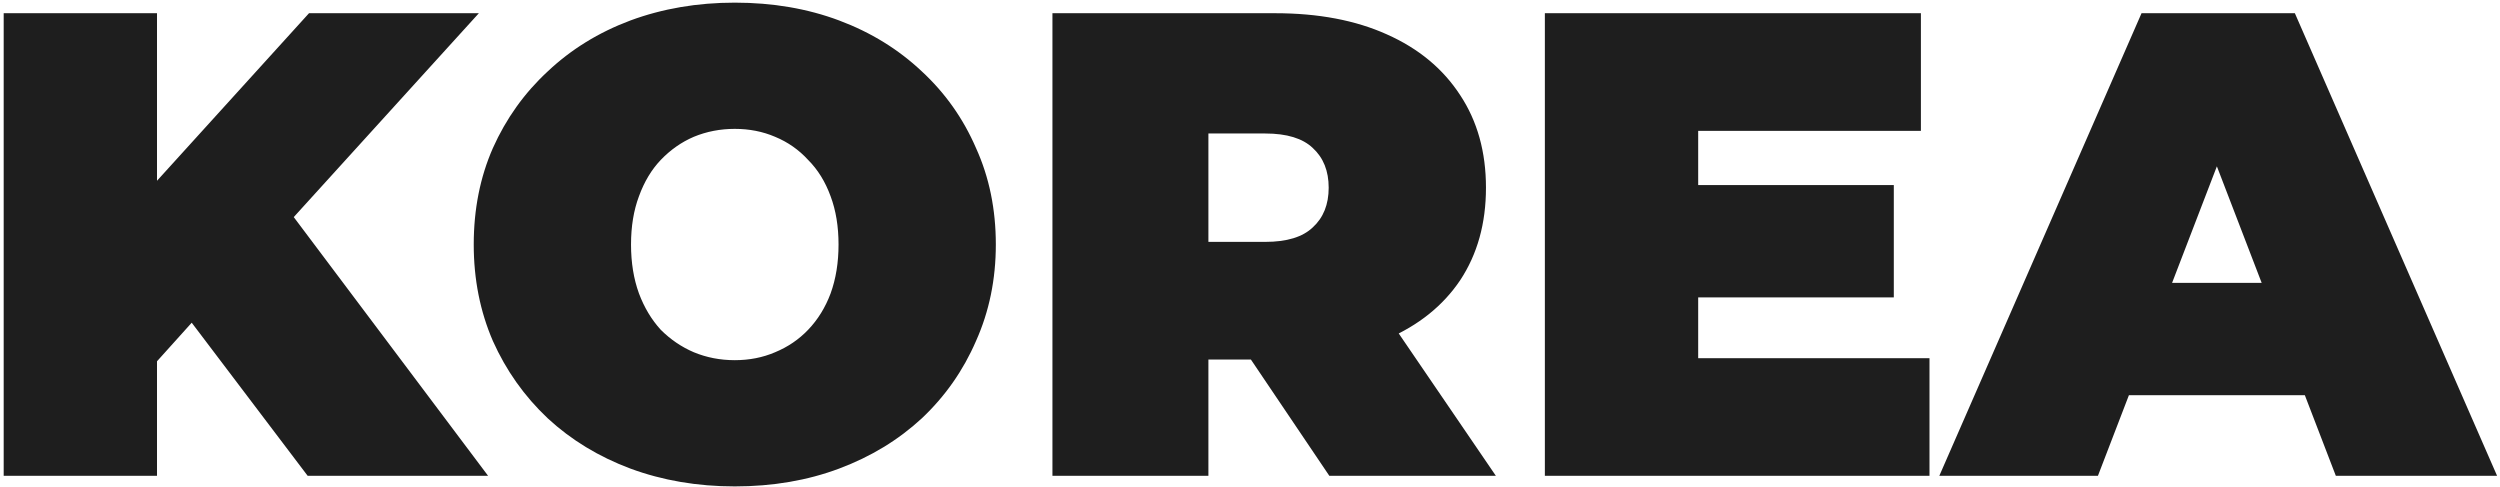
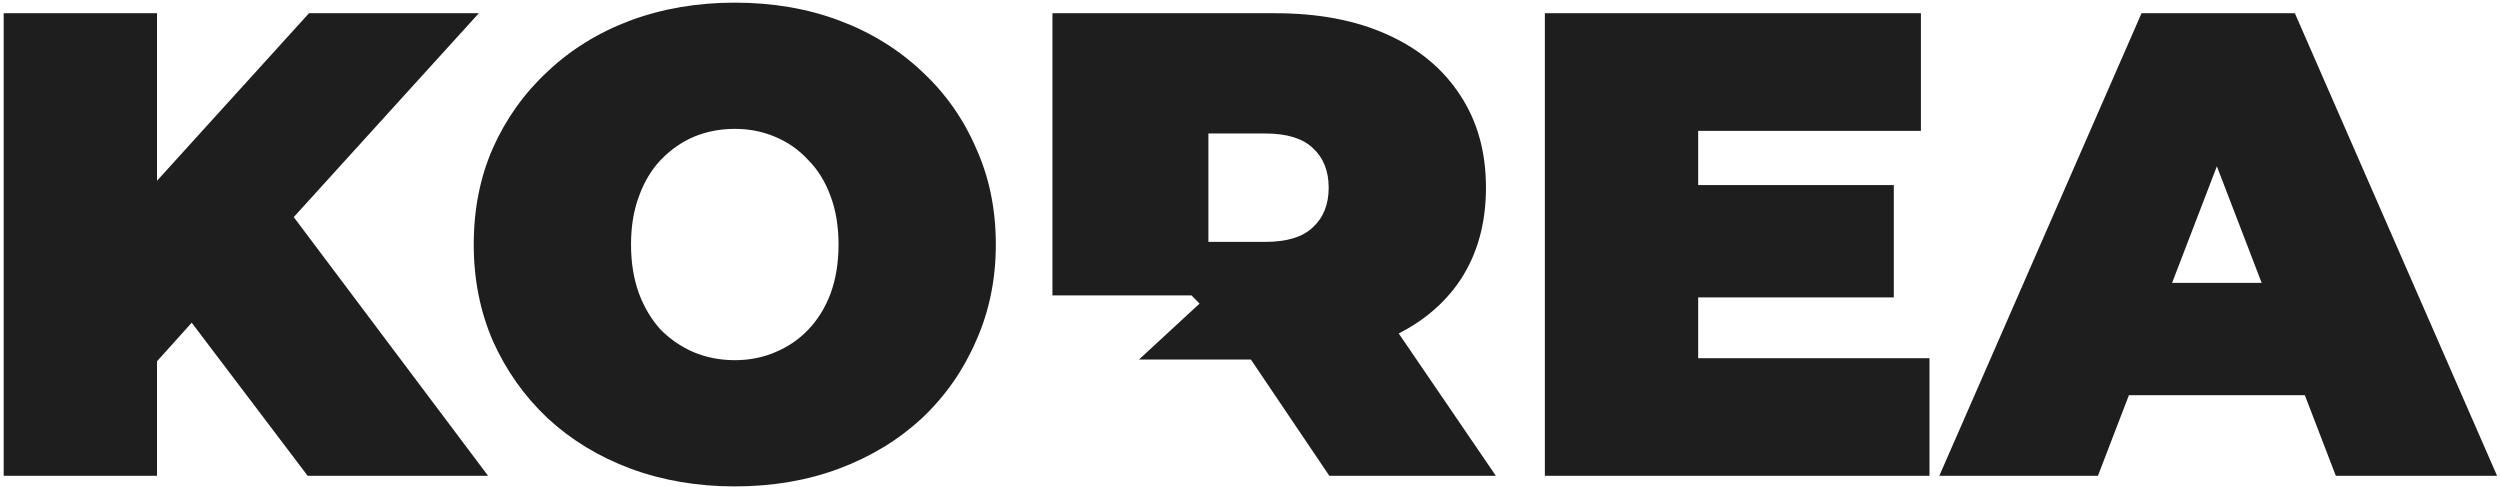
<svg xmlns="http://www.w3.org/2000/svg" width="662" height="129" viewBox="0 0 662 129" fill="none">
-   <path d="M37.9 99.75L35.625 54.425L81.825 3.5H126.8L75 60.55L52.075 84L37.9 99.75ZM0.975 126V3.5H41.575V126H0.975ZM81.475 126L45.425 78.4L72.2 50.05L129.25 126H81.475ZM194.57 128.8C184.653 128.8 175.437 127.225 166.92 124.075C158.52 120.925 151.228 116.492 145.045 110.775C138.862 104.942 134.02 98.117 130.52 90.3C127.137 82.483 125.445 73.967 125.445 64.75C125.445 55.417 127.137 46.9 130.52 39.2C134.02 31.383 138.862 24.617 145.045 18.9C151.228 13.067 158.52 8.575 166.92 5.425C175.437 2.275 184.653 0.7 194.57 0.7C204.603 0.7 213.82 2.275 222.22 5.425C230.62 8.575 237.912 13.067 244.095 18.9C250.278 24.617 255.062 31.383 258.445 39.2C261.945 46.9 263.695 55.417 263.695 64.75C263.695 73.967 261.945 82.483 258.445 90.3C255.062 98.117 250.278 104.942 244.095 110.775C237.912 116.492 230.62 120.925 222.22 124.075C213.82 127.225 204.603 128.8 194.57 128.8ZM194.57 95.375C198.42 95.375 201.978 94.675 205.245 93.275C208.628 91.875 211.545 89.892 213.995 87.325C216.562 84.642 218.545 81.433 219.945 77.7C221.345 73.85 222.045 69.533 222.045 64.75C222.045 59.967 221.345 55.708 219.945 51.975C218.545 48.125 216.562 44.917 213.995 42.35C211.545 39.667 208.628 37.625 205.245 36.225C201.978 34.825 198.42 34.125 194.57 34.125C190.72 34.125 187.103 34.825 183.72 36.225C180.453 37.625 177.537 39.667 174.97 42.35C172.52 44.917 170.595 48.125 169.195 51.975C167.795 55.708 167.095 59.967 167.095 64.75C167.095 69.533 167.795 73.85 169.195 77.7C170.595 81.433 172.52 84.642 174.97 87.325C177.537 89.892 180.453 91.875 183.72 93.275C187.103 94.675 190.72 95.375 194.57 95.375ZM278.685 126V3.5H337.66C349.093 3.5 358.952 5.367 367.235 9.1C375.635 12.833 382.11 18.2 386.66 25.2C391.21 32.083 393.485 40.25 393.485 49.7C393.485 59.15 391.21 67.317 386.66 74.2C382.11 80.967 375.635 86.158 367.235 89.775C358.952 93.392 349.093 95.2 337.66 95.2H301.61L319.985 78.225V126H278.685ZM352.01 126L321.91 81.375H365.66L396.11 126H352.01ZM319.985 82.775L301.61 64.05H335.035C340.752 64.05 344.952 62.767 347.635 60.2C350.435 57.633 351.835 54.133 351.835 49.7C351.835 45.267 350.435 41.767 347.635 39.2C344.952 36.633 340.752 35.35 335.035 35.35H301.61L319.985 16.625V82.775ZM446.88 49H501.48V78.75H446.88V49ZM449.68 94.85H510.93V126H409.08V3.5H508.655V34.65H449.68V94.85ZM513.529 126L567.079 3.5H607.68L661.23 126H618.529L578.979 23.1H595.079L555.529 126H513.529ZM545.379 104.65L555.879 74.9H612.229L622.729 104.65H545.379Z" fill="#1E1E1E" />
+   <path d="M37.9 99.75L35.625 54.425L81.825 3.5H126.8L75 60.55L52.075 84L37.9 99.75ZM0.975 126V3.5H41.575V126H0.975ZM81.475 126L45.425 78.4L72.2 50.05L129.25 126H81.475ZM194.57 128.8C184.653 128.8 175.437 127.225 166.92 124.075C158.52 120.925 151.228 116.492 145.045 110.775C138.862 104.942 134.02 98.117 130.52 90.3C127.137 82.483 125.445 73.967 125.445 64.75C125.445 55.417 127.137 46.9 130.52 39.2C134.02 31.383 138.862 24.617 145.045 18.9C151.228 13.067 158.52 8.575 166.92 5.425C175.437 2.275 184.653 0.7 194.57 0.7C204.603 0.7 213.82 2.275 222.22 5.425C230.62 8.575 237.912 13.067 244.095 18.9C250.278 24.617 255.062 31.383 258.445 39.2C261.945 46.9 263.695 55.417 263.695 64.75C263.695 73.967 261.945 82.483 258.445 90.3C255.062 98.117 250.278 104.942 244.095 110.775C237.912 116.492 230.62 120.925 222.22 124.075C213.82 127.225 204.603 128.8 194.57 128.8ZM194.57 95.375C198.42 95.375 201.978 94.675 205.245 93.275C208.628 91.875 211.545 89.892 213.995 87.325C216.562 84.642 218.545 81.433 219.945 77.7C221.345 73.85 222.045 69.533 222.045 64.75C222.045 59.967 221.345 55.708 219.945 51.975C218.545 48.125 216.562 44.917 213.995 42.35C211.545 39.667 208.628 37.625 205.245 36.225C201.978 34.825 198.42 34.125 194.57 34.125C190.72 34.125 187.103 34.825 183.72 36.225C180.453 37.625 177.537 39.667 174.97 42.35C172.52 44.917 170.595 48.125 169.195 51.975C167.795 55.708 167.095 59.967 167.095 64.75C167.095 69.533 167.795 73.85 169.195 77.7C170.595 81.433 172.52 84.642 174.97 87.325C177.537 89.892 180.453 91.875 183.72 93.275C187.103 94.675 190.72 95.375 194.57 95.375ZM278.685 126V3.5H337.66C349.093 3.5 358.952 5.367 367.235 9.1C375.635 12.833 382.11 18.2 386.66 25.2C391.21 32.083 393.485 40.25 393.485 49.7C393.485 59.15 391.21 67.317 386.66 74.2C382.11 80.967 375.635 86.158 367.235 89.775C358.952 93.392 349.093 95.2 337.66 95.2H301.61L319.985 78.225H278.685ZM352.01 126L321.91 81.375H365.66L396.11 126H352.01ZM319.985 82.775L301.61 64.05H335.035C340.752 64.05 344.952 62.767 347.635 60.2C350.435 57.633 351.835 54.133 351.835 49.7C351.835 45.267 350.435 41.767 347.635 39.2C344.952 36.633 340.752 35.35 335.035 35.35H301.61L319.985 16.625V82.775ZM446.88 49H501.48V78.75H446.88V49ZM449.68 94.85H510.93V126H409.08V3.5H508.655V34.65H449.68V94.85ZM513.529 126L567.079 3.5H607.68L661.23 126H618.529L578.979 23.1H595.079L555.529 126H513.529ZM545.379 104.65L555.879 74.9H612.229L622.729 104.65H545.379Z" fill="#1E1E1E" />
</svg>